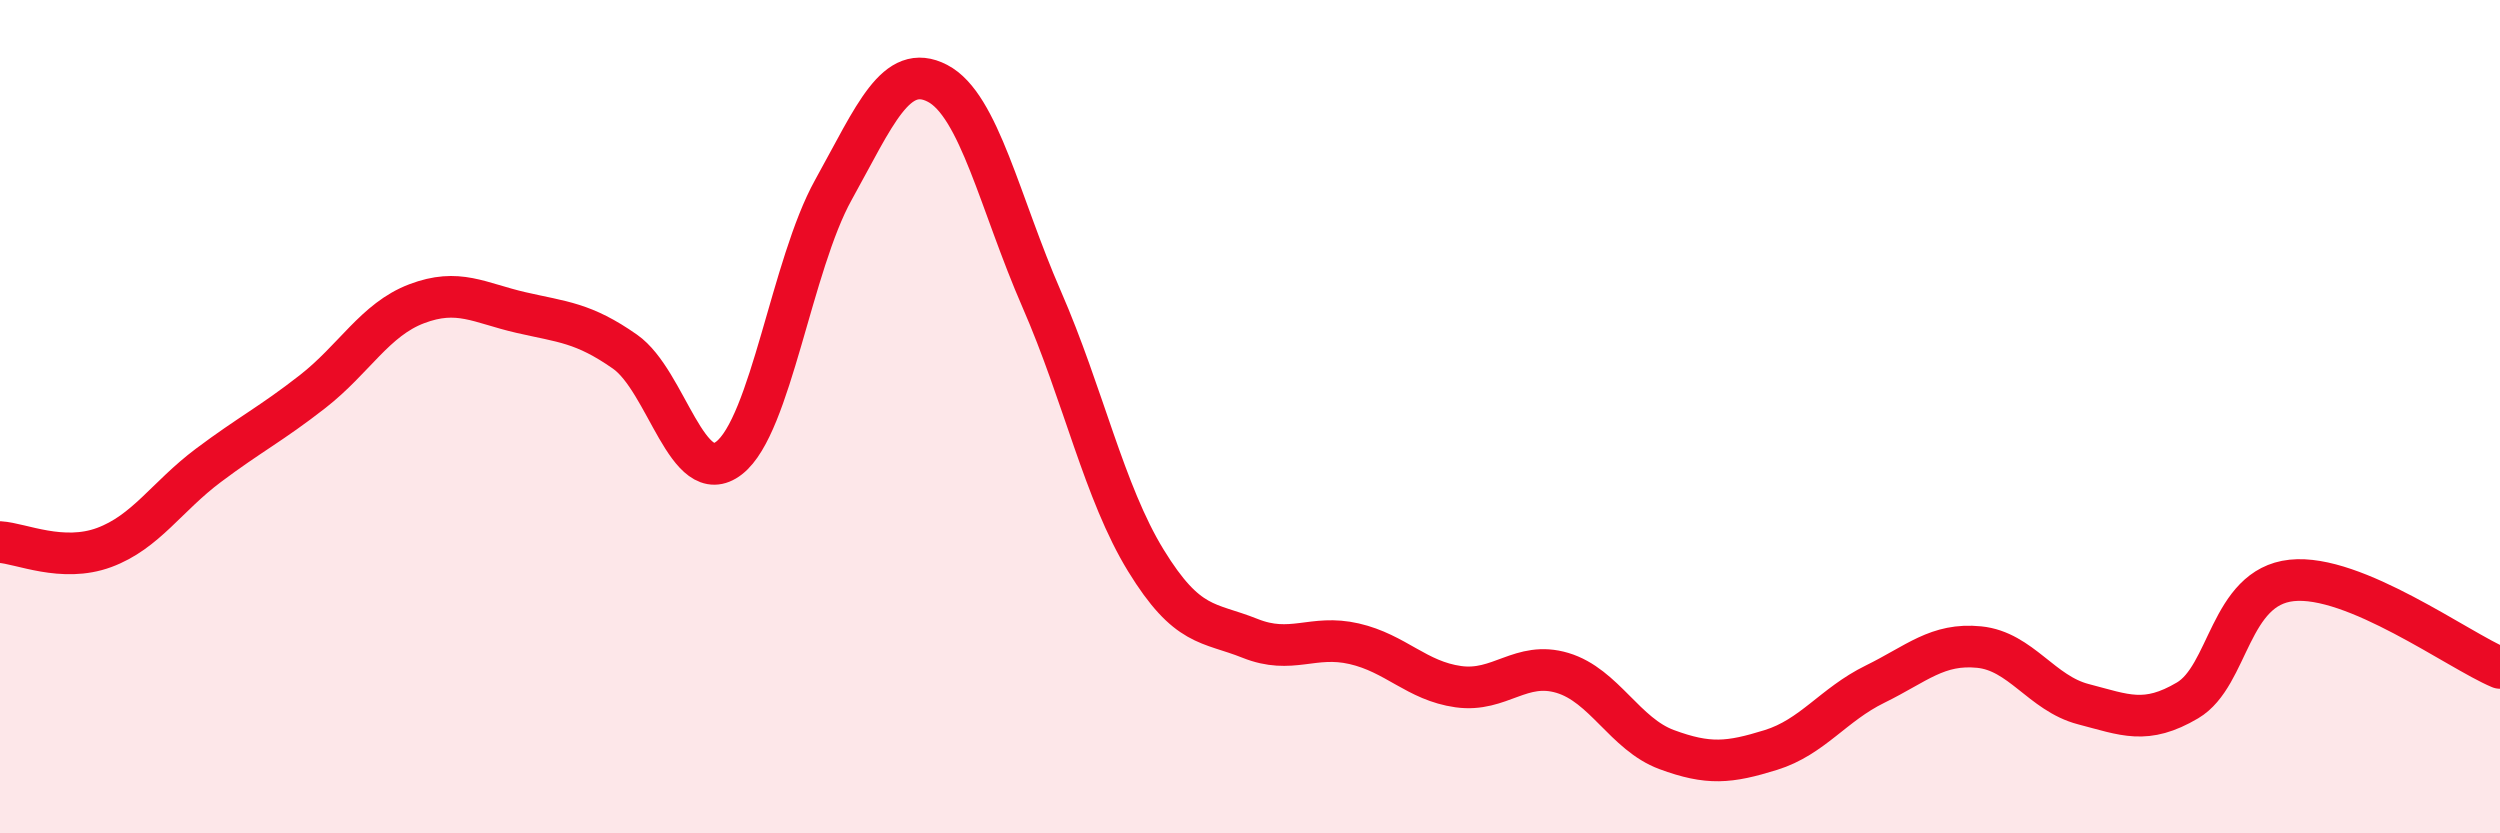
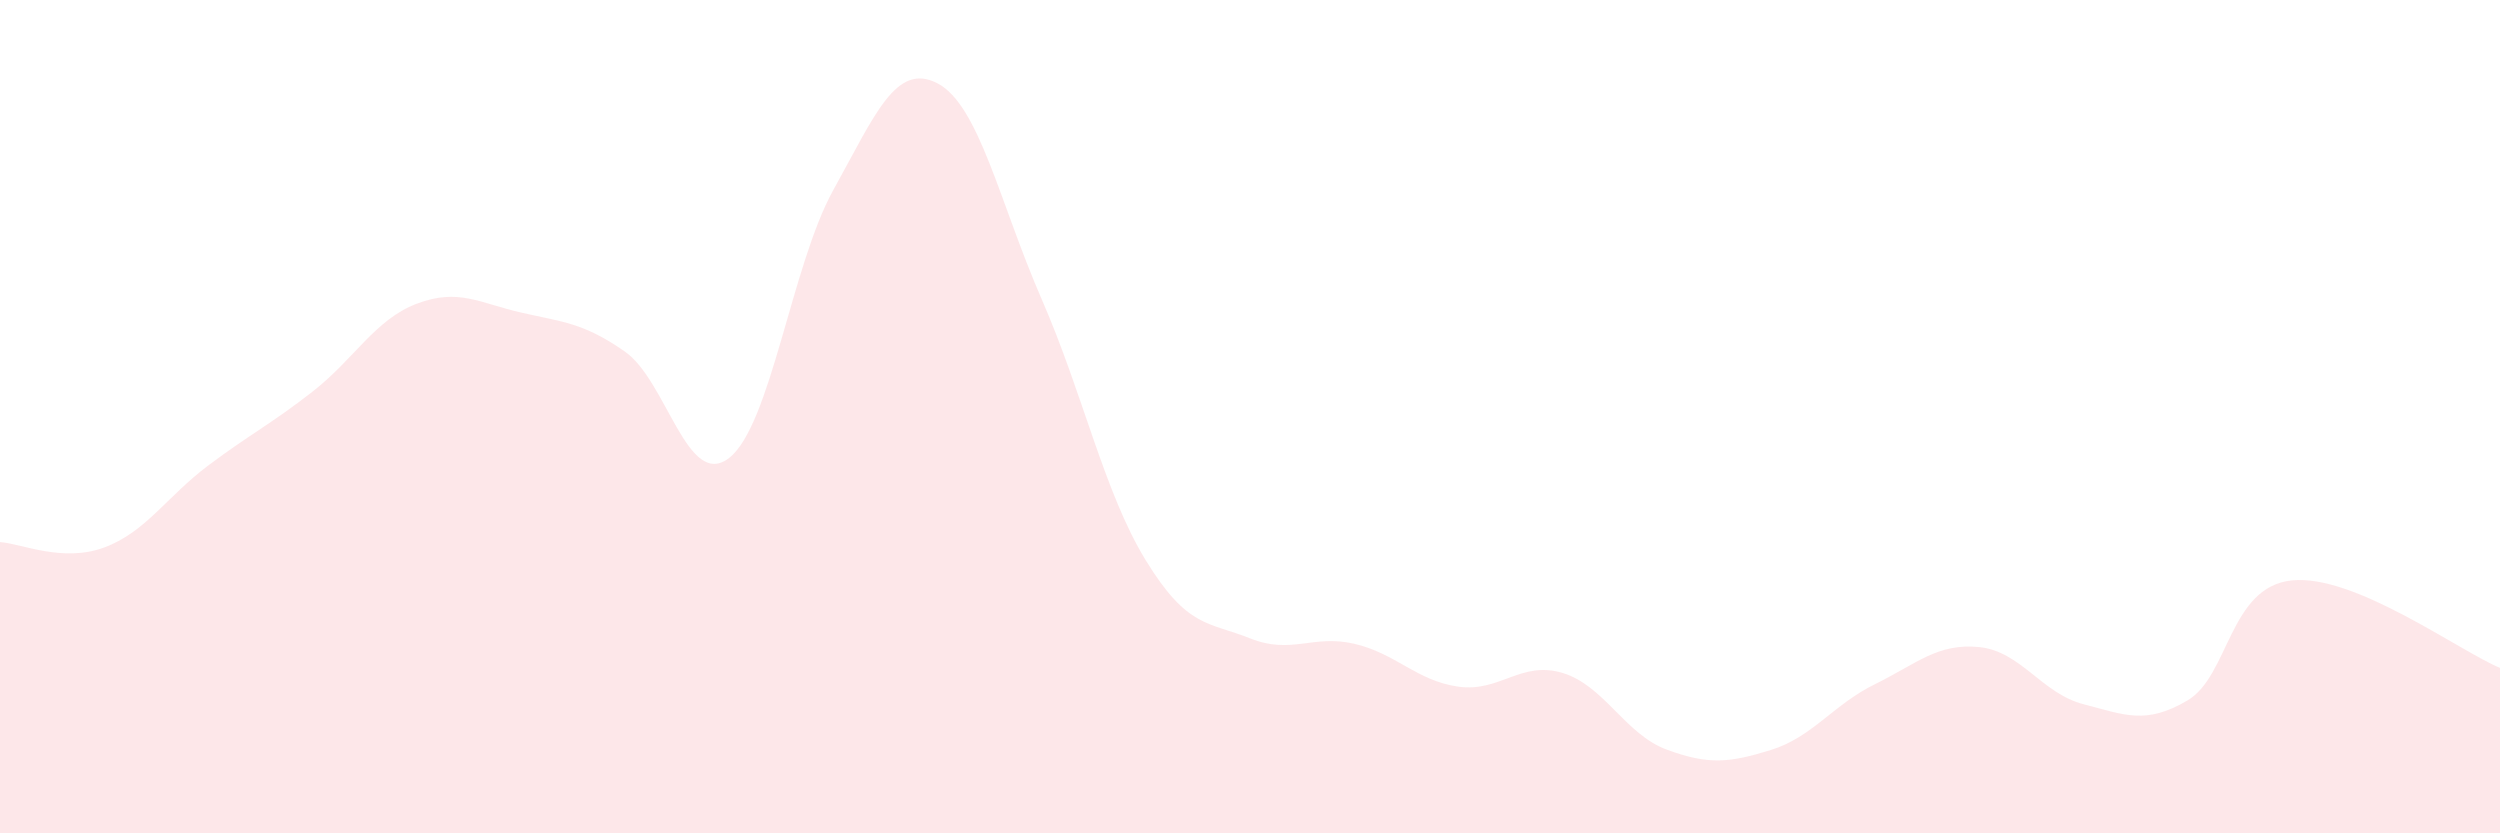
<svg xmlns="http://www.w3.org/2000/svg" width="60" height="20" viewBox="0 0 60 20">
  <path d="M 0,13.01 C 0.5,13.04 1.5,13.51 2.5,13.14 C 3.5,12.77 4,11.92 5,11.17 C 6,10.42 6.5,10.18 7.5,9.4 C 8.5,8.62 9,7.67 10,7.29 C 11,6.91 11.5,7.27 12.5,7.5 C 13.5,7.73 14,7.74 15,8.44 C 16,9.14 16.5,11.77 17.5,10.99 C 18.5,10.21 19,6.36 20,4.56 C 21,2.76 21.5,1.48 22.5,2 C 23.5,2.52 24,4.89 25,7.18 C 26,9.47 26.5,11.82 27.5,13.45 C 28.5,15.08 29,14.92 30,15.32 C 31,15.72 31.5,15.22 32.5,15.45 C 33.5,15.68 34,16.34 35,16.48 C 36,16.62 36.5,15.85 37.5,16.15 C 38.5,16.45 39,17.62 40,17.99 C 41,18.36 41.5,18.31 42.5,18 C 43.5,17.69 44,16.91 45,16.42 C 46,15.93 46.5,15.43 47.5,15.53 C 48.5,15.63 49,16.64 50,16.9 C 51,17.16 51.5,17.4 52.5,16.81 C 53.5,16.22 53.5,14.09 55,13.93 C 56.5,13.77 59,15.61 60,16.03L60 20L0 20Z" fill="#EB0A25" opacity="0.1" stroke-linecap="round" stroke-linejoin="round" />
-   <path d="M 0,13.01 C 0.5,13.04 1.5,13.51 2.5,13.14 C 3.5,12.77 4,11.92 5,11.17 C 6,10.42 6.5,10.18 7.5,9.4 C 8.5,8.62 9,7.67 10,7.29 C 11,6.91 11.5,7.27 12.5,7.5 C 13.5,7.73 14,7.74 15,8.44 C 16,9.14 16.5,11.77 17.5,10.99 C 18.5,10.21 19,6.36 20,4.56 C 21,2.76 21.5,1.48 22.5,2 C 23.5,2.52 24,4.89 25,7.18 C 26,9.47 26.5,11.82 27.5,13.45 C 28.5,15.08 29,14.92 30,15.32 C 31,15.72 31.5,15.22 32.5,15.45 C 33.5,15.68 34,16.34 35,16.48 C 36,16.62 36.5,15.85 37.5,16.15 C 38.5,16.45 39,17.62 40,17.99 C 41,18.36 41.5,18.31 42.5,18 C 43.5,17.69 44,16.91 45,16.42 C 46,15.93 46.5,15.43 47.5,15.53 C 48.5,15.63 49,16.64 50,16.9 C 51,17.16 51.5,17.4 52.5,16.81 C 53.5,16.22 53.5,14.09 55,13.93 C 56.5,13.77 59,15.61 60,16.03" stroke="#EB0A25" stroke-width="1" fill="none" stroke-linecap="round" stroke-linejoin="round" />
</svg>